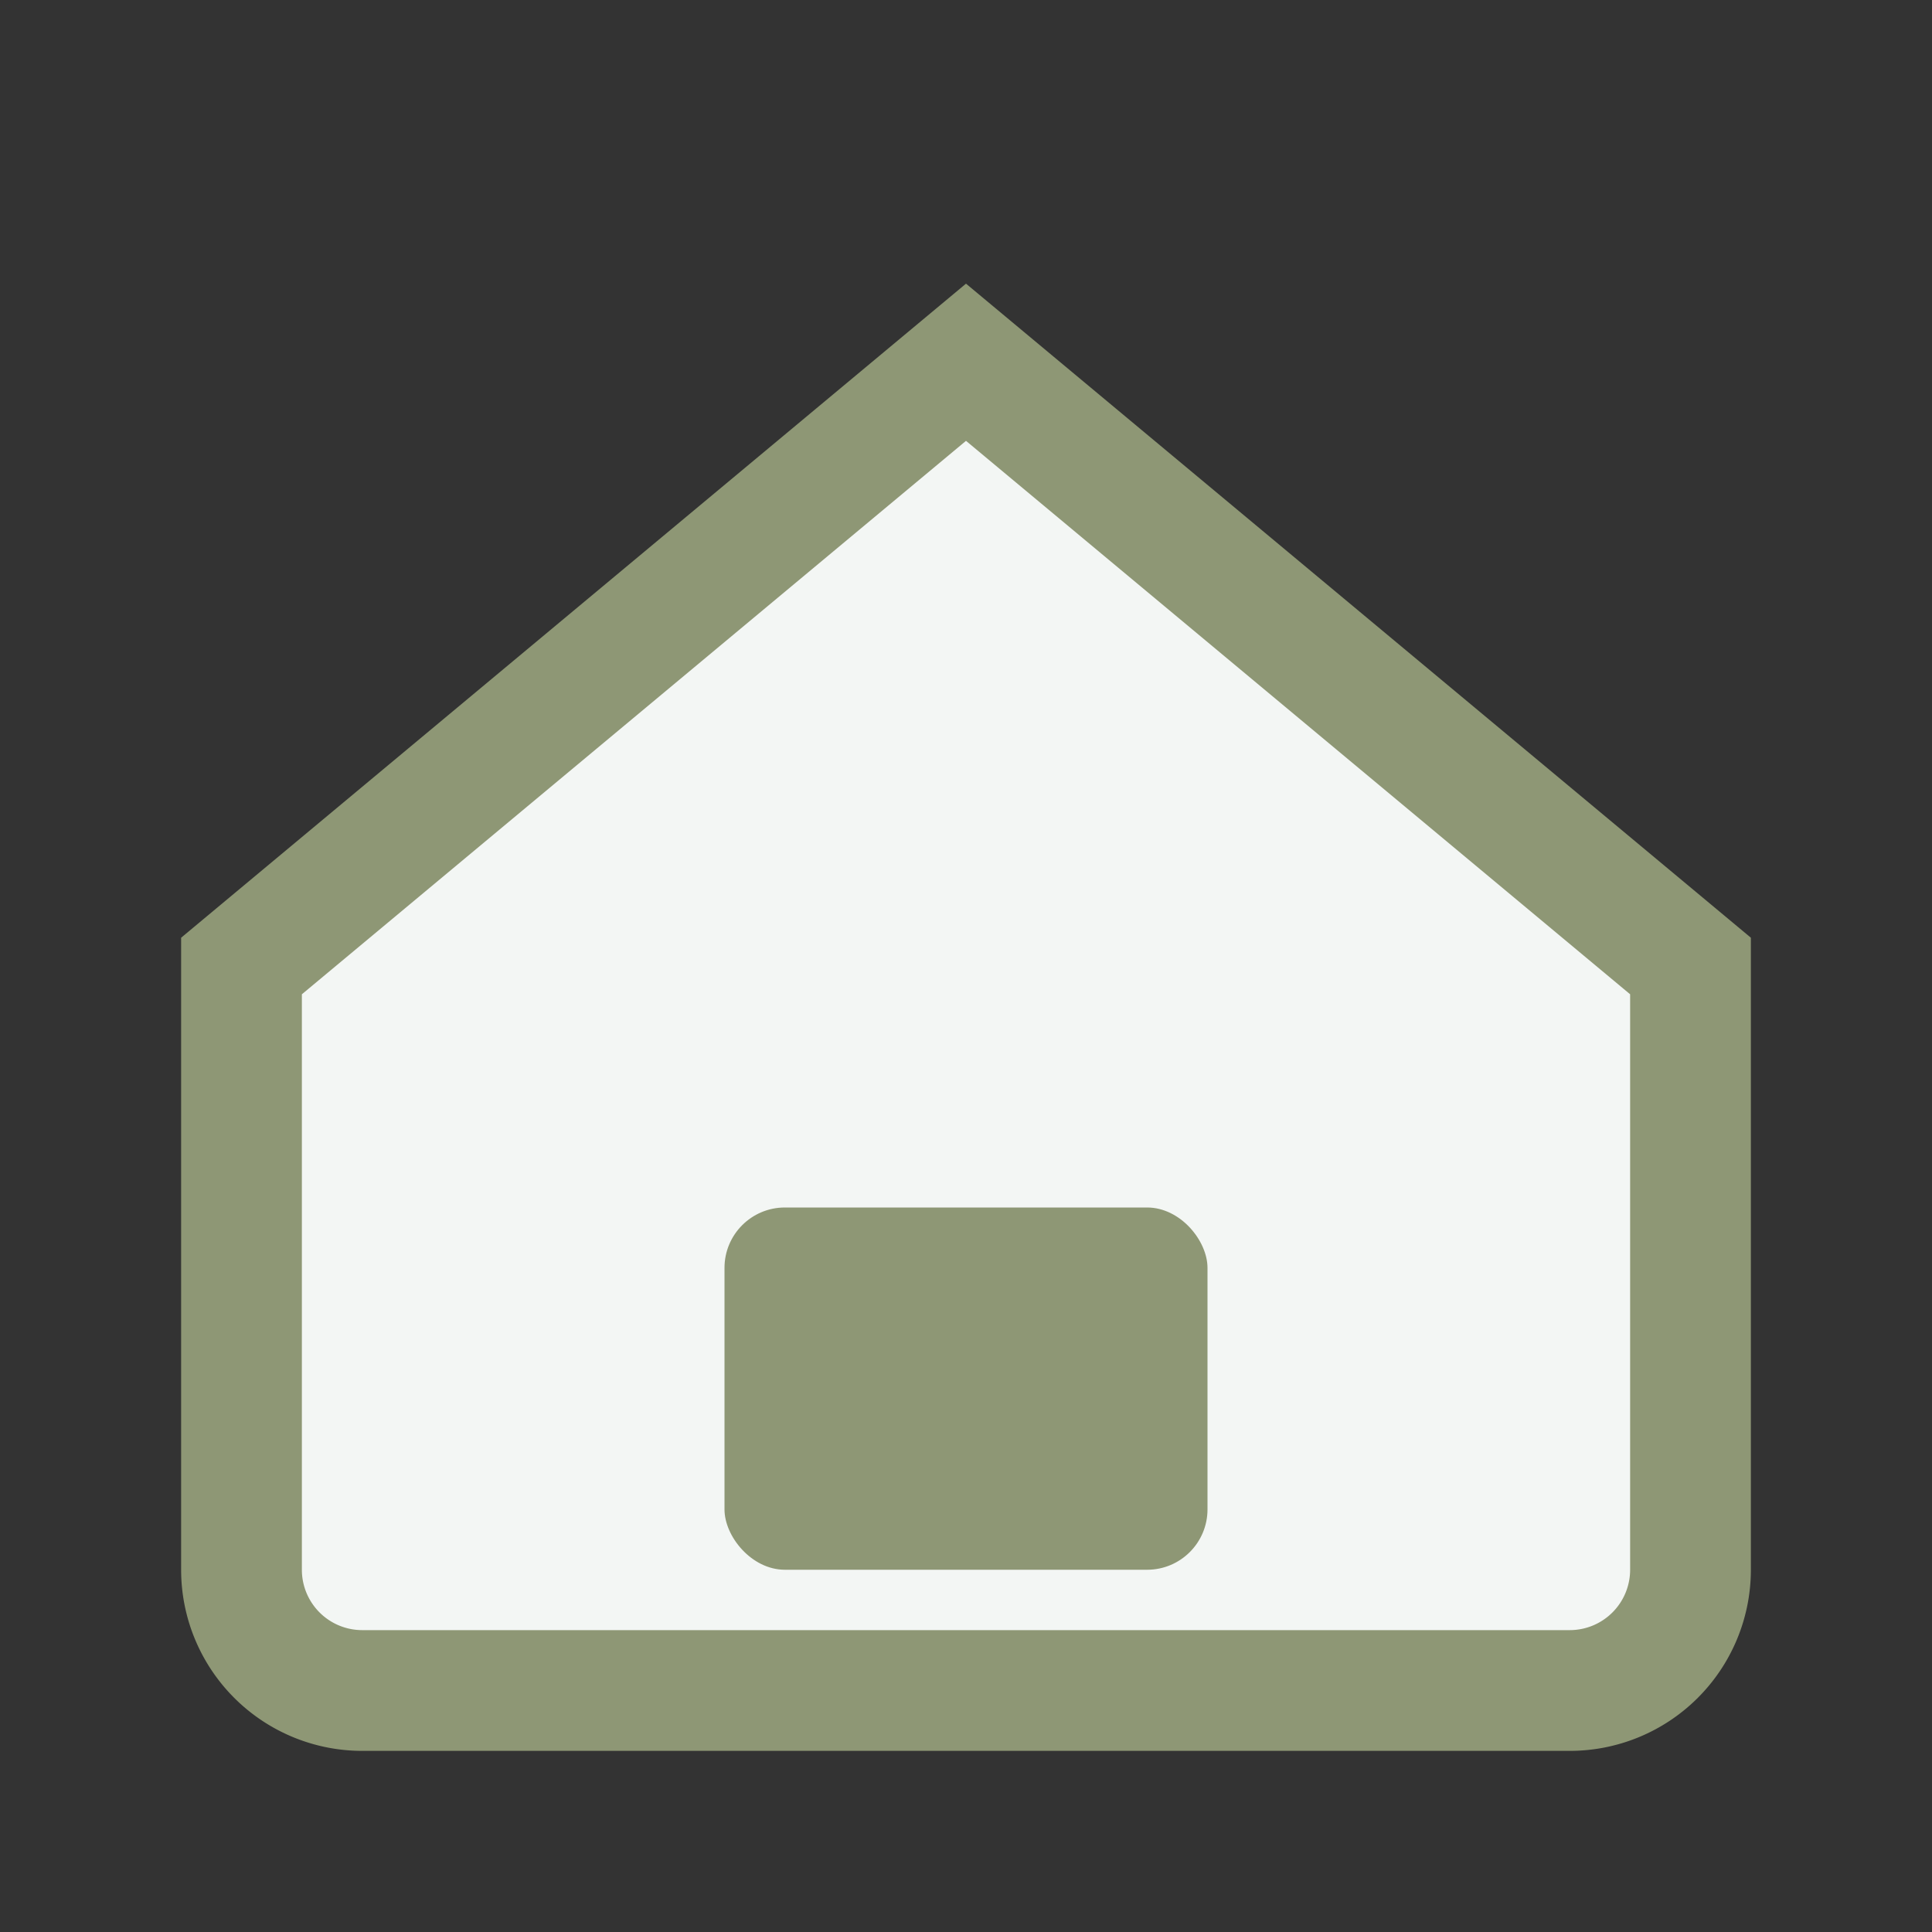
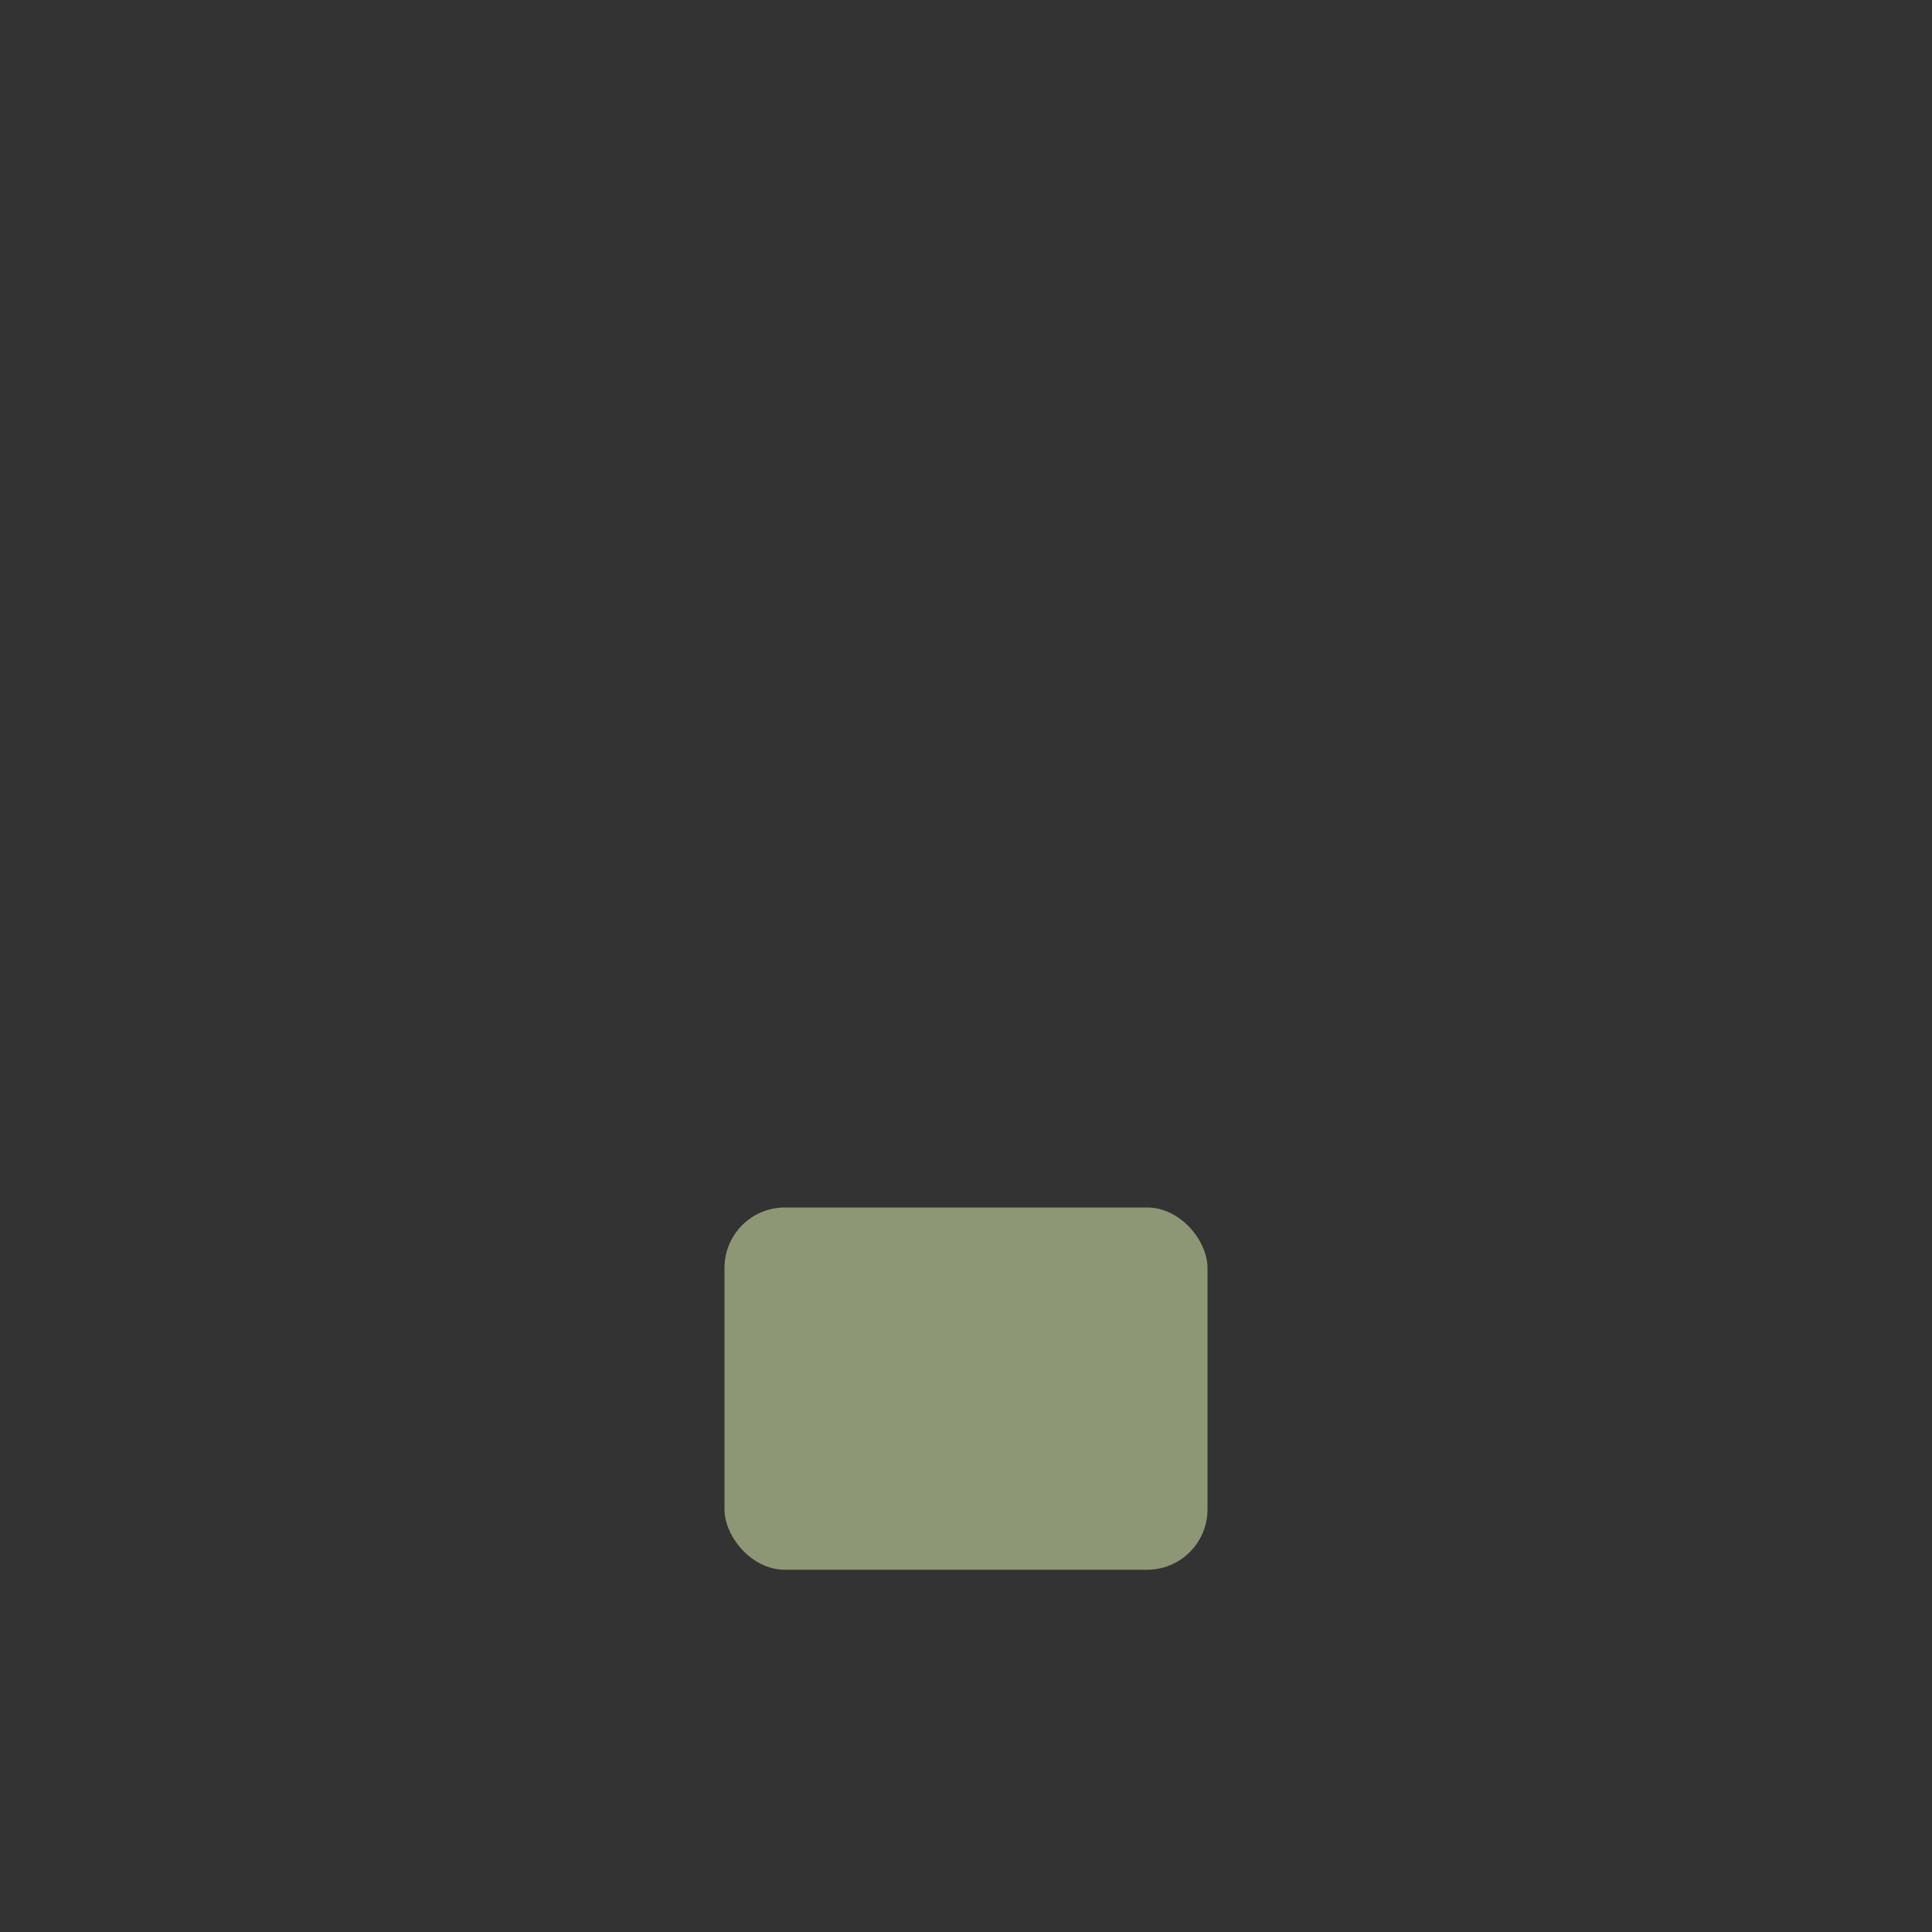
<svg xmlns="http://www.w3.org/2000/svg" width="32" height="32" viewBox="0 0 32 32">
  <rect x="0" y="0" width="32" height="32" fill="#333333" stroke="none" />
-   <path d="M4 16L16 6l12 10v10a2 2 0 0 1-2 2H6a2 2 0 0 1-2-2V16z" fill="#F3F6F4" stroke="#8E9775" stroke-width="2" />
  <rect x="12" y="20" width="8" height="6" rx="1" fill="#8E9775" />
</svg>